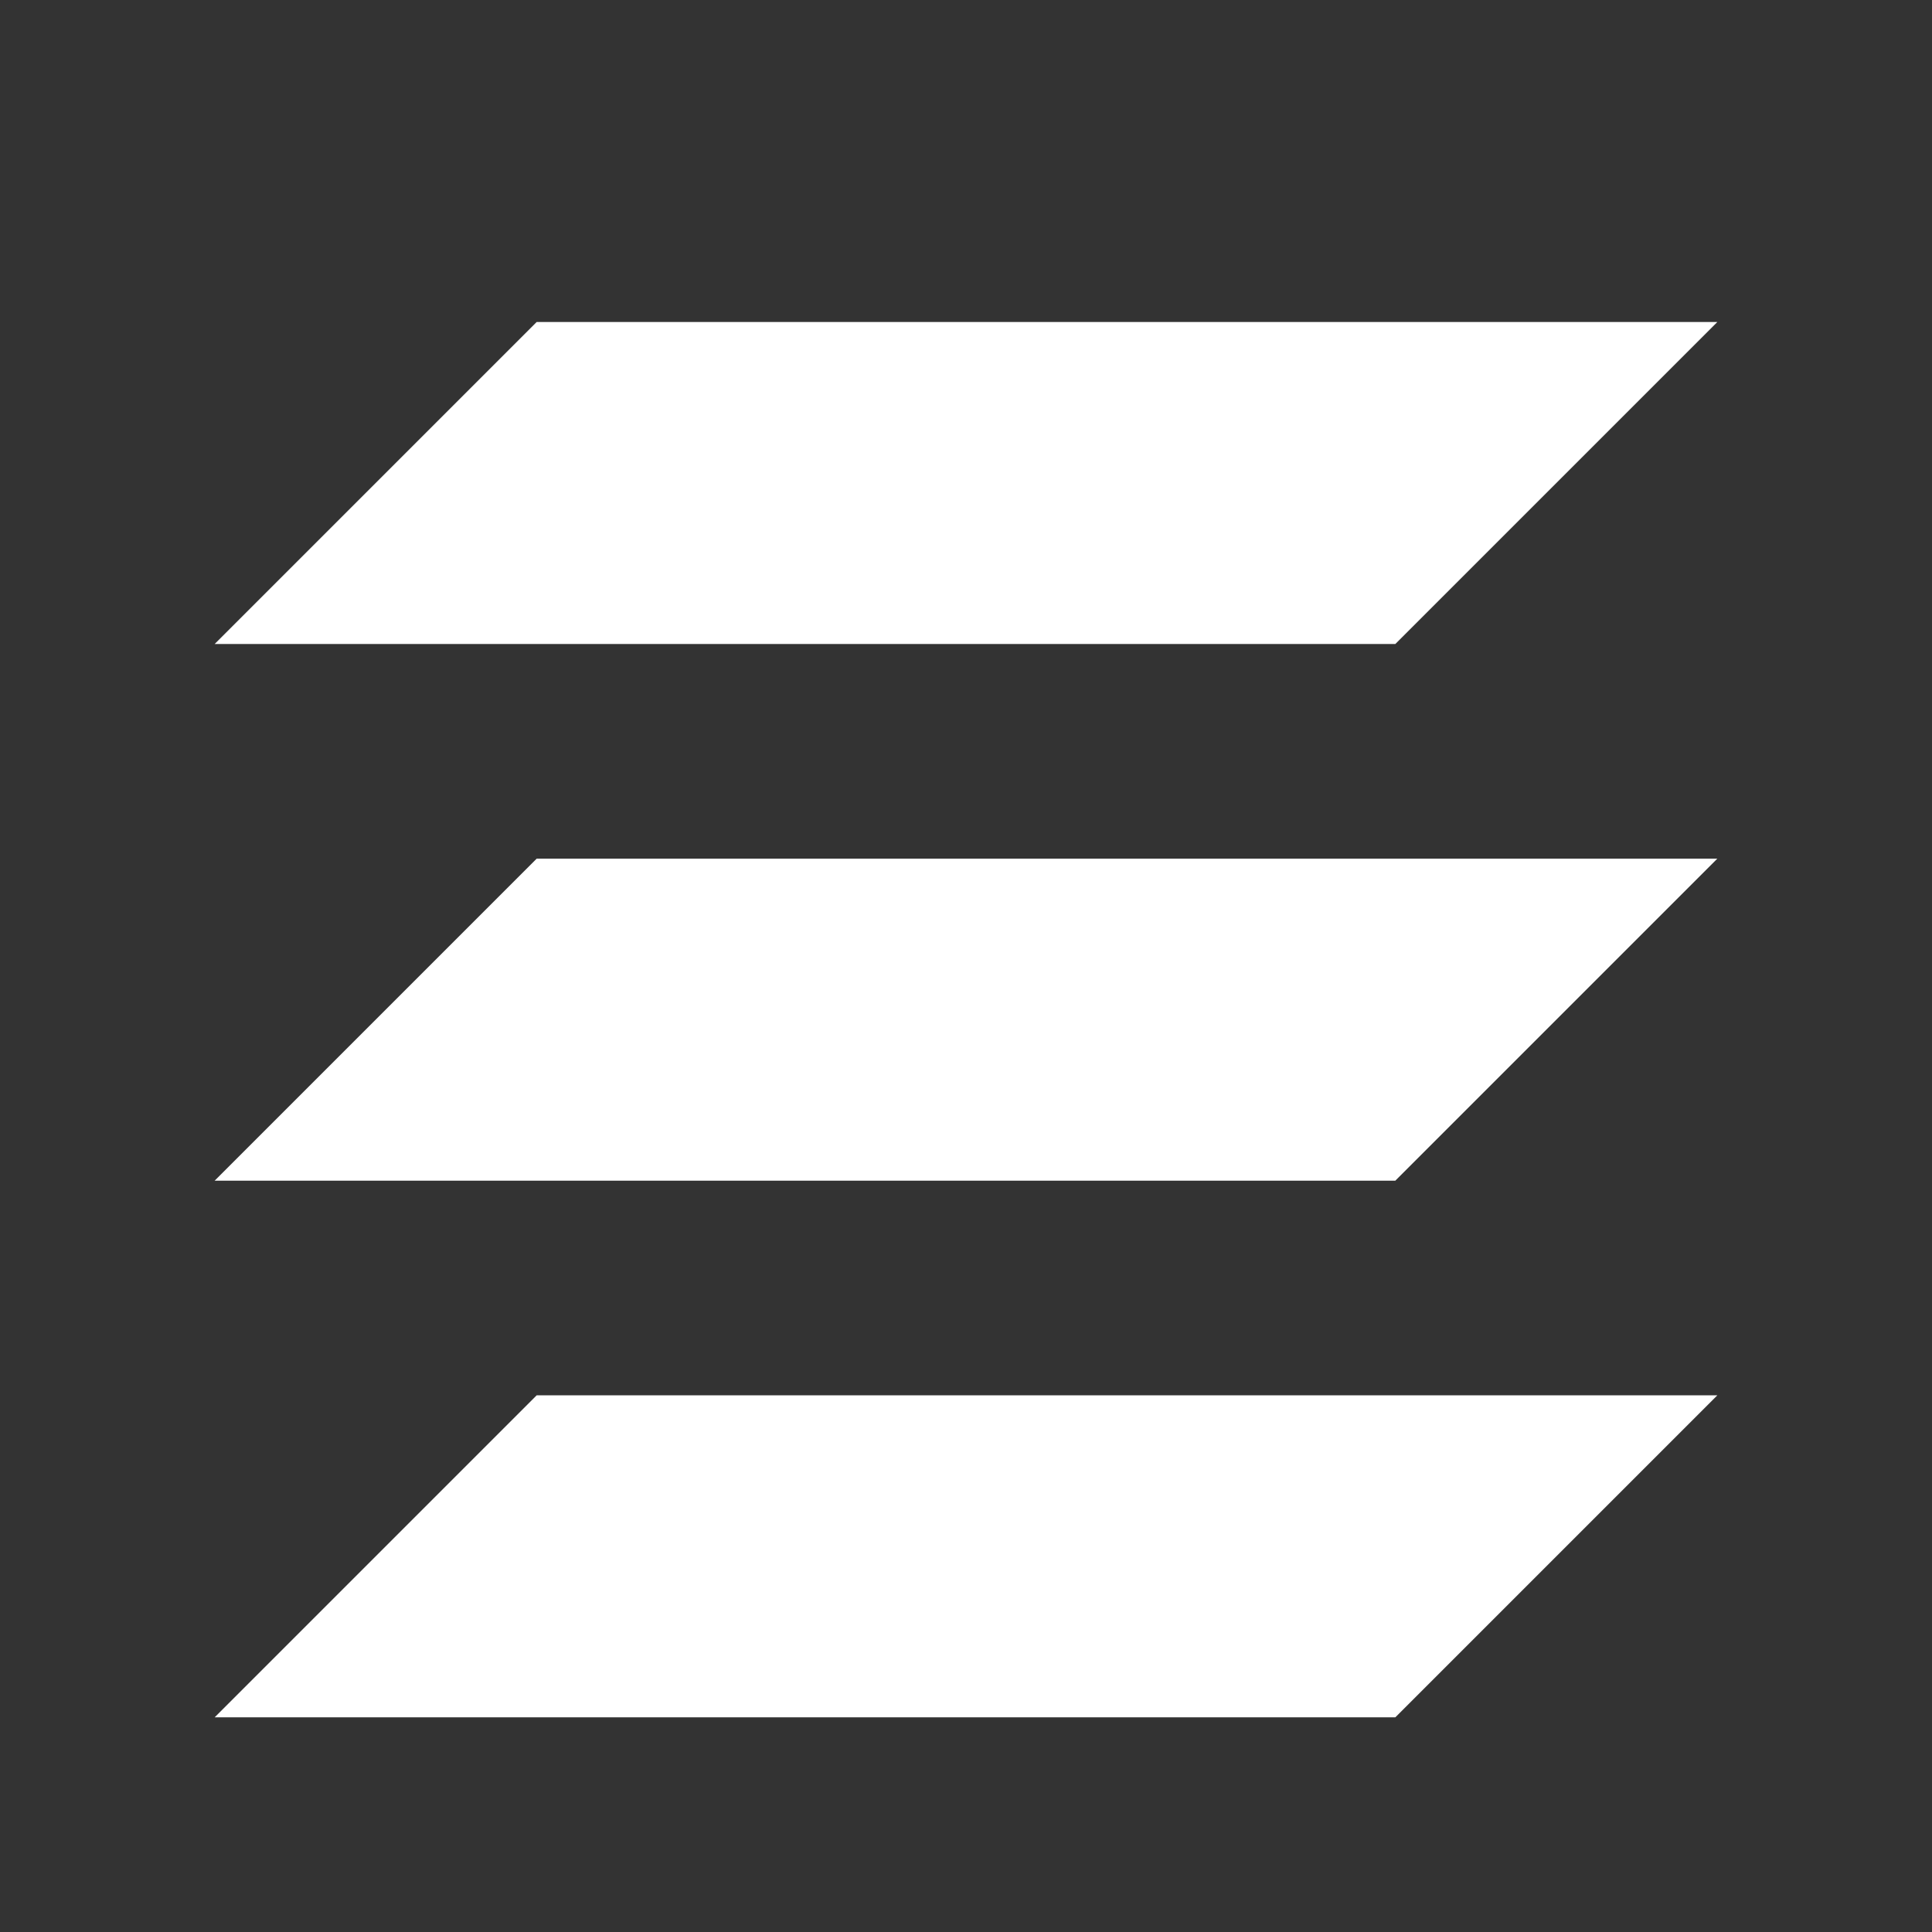
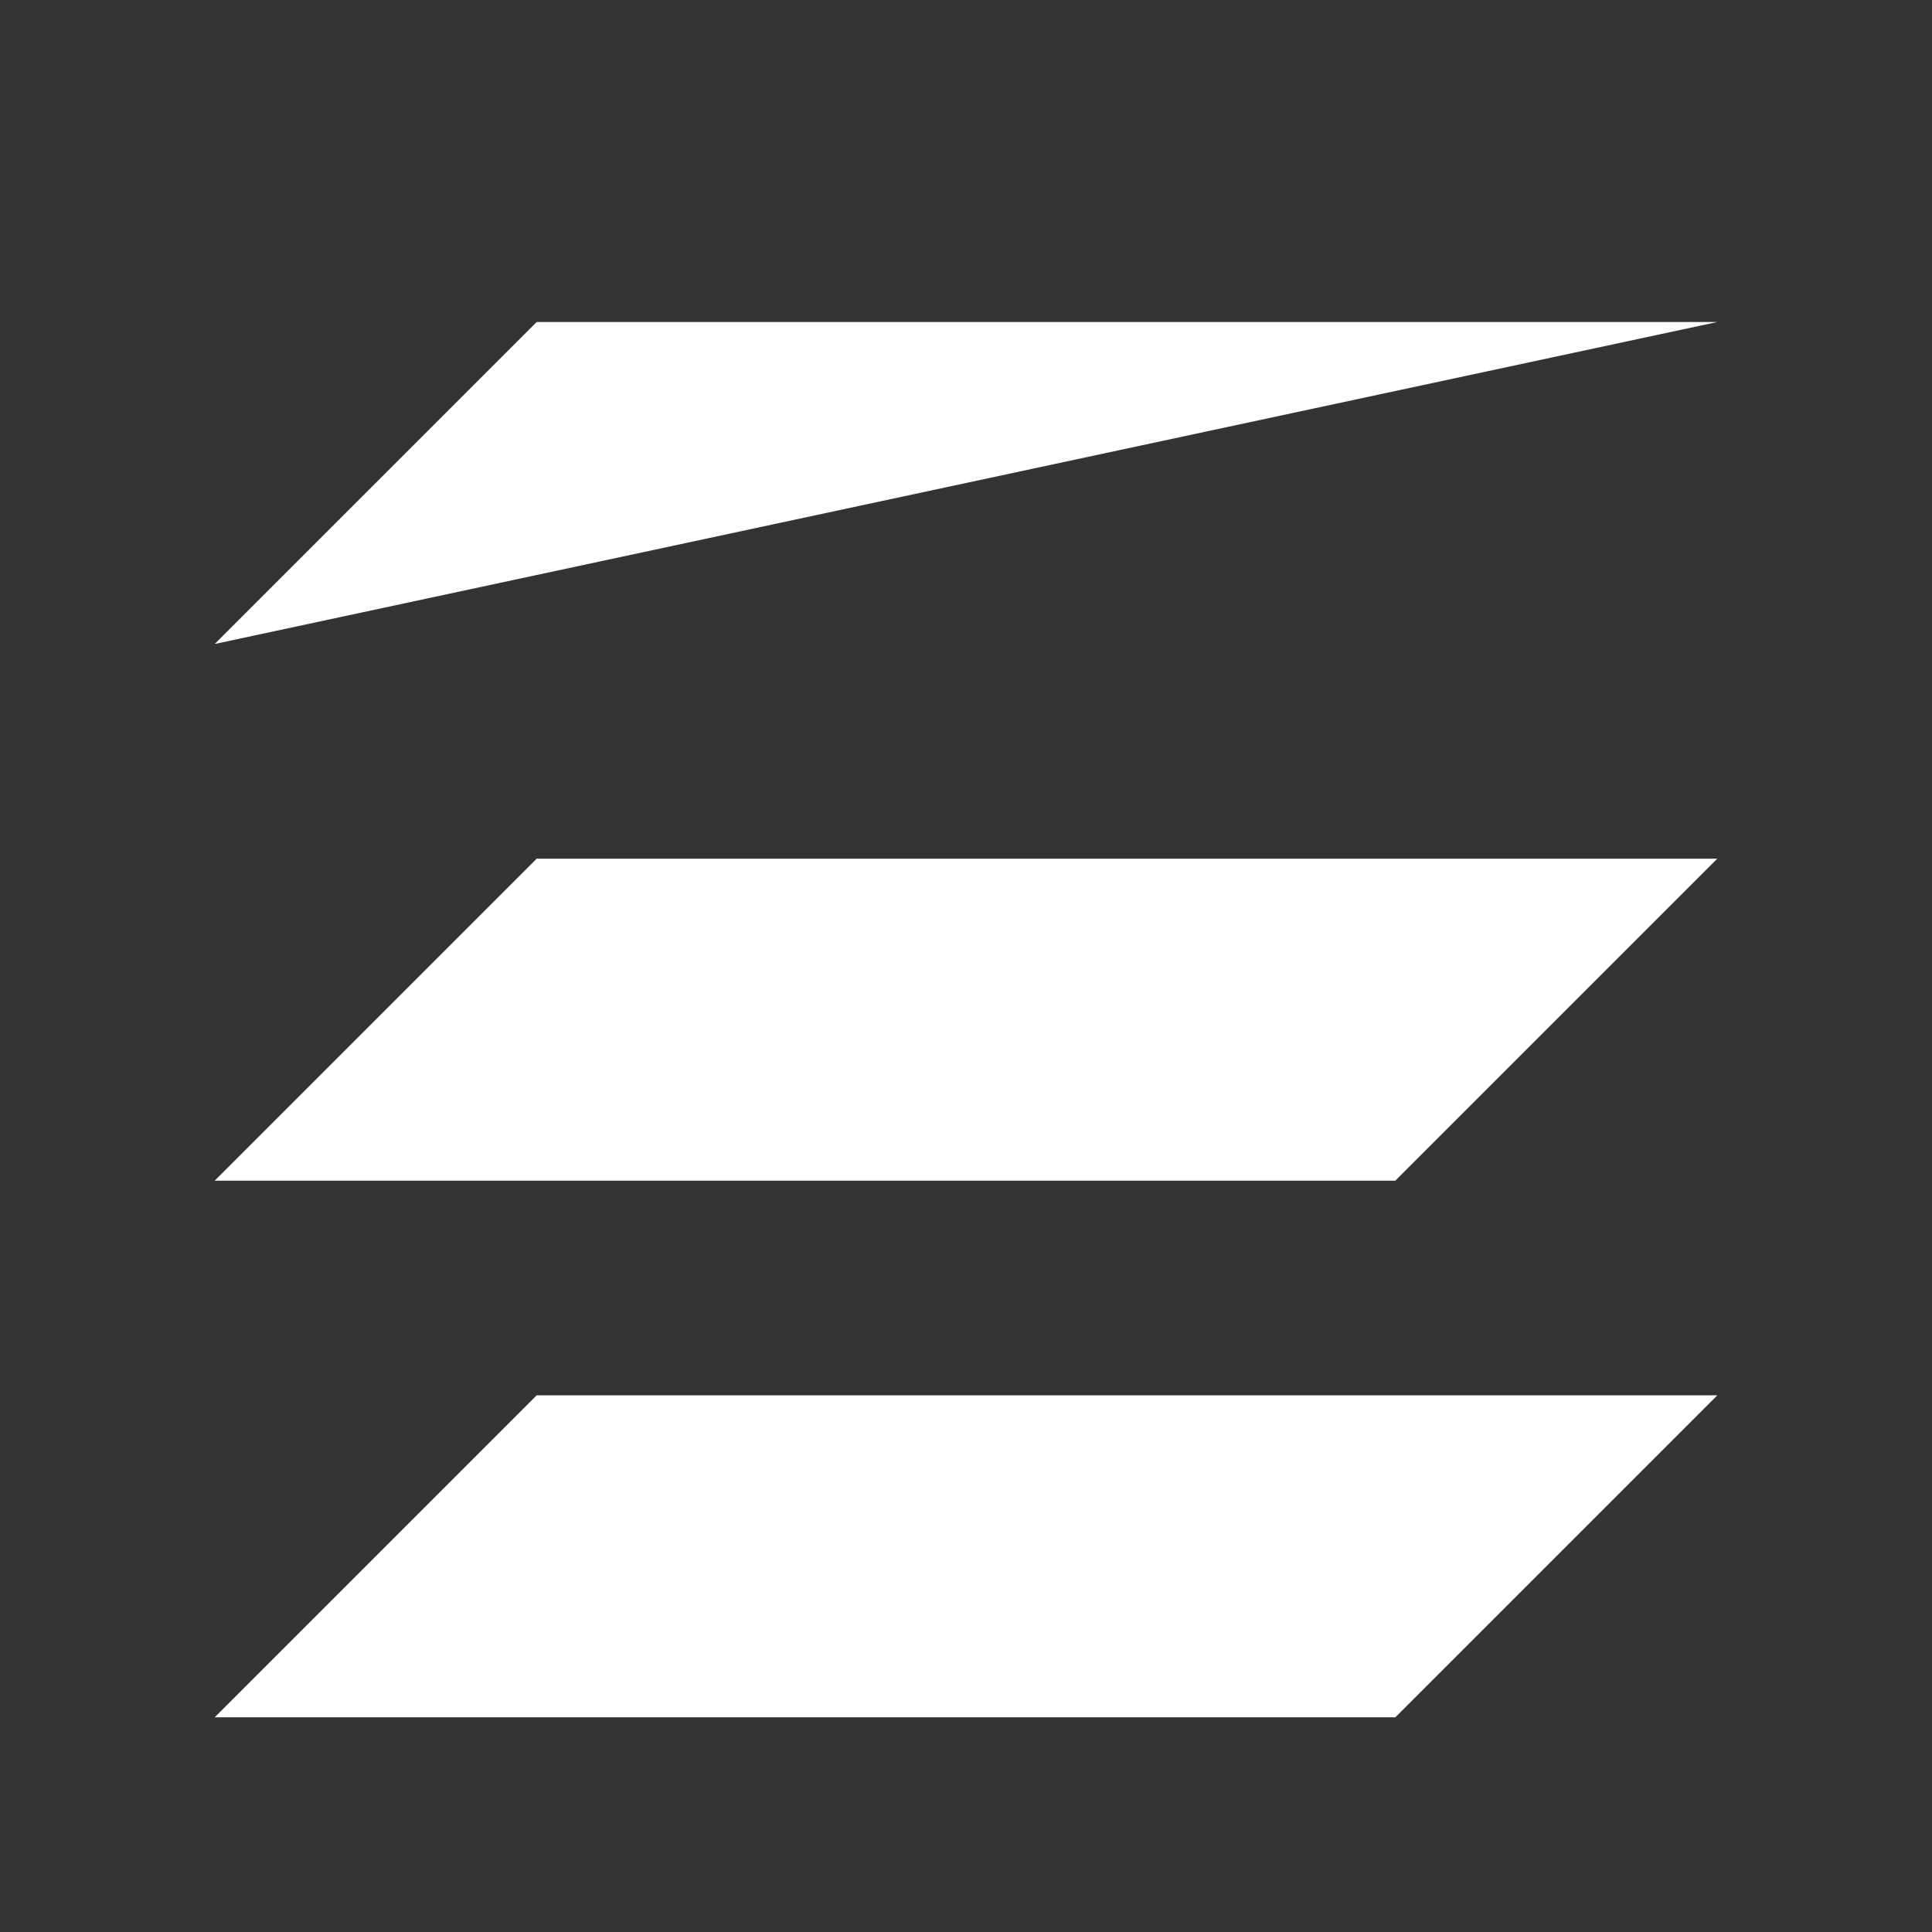
<svg xmlns="http://www.w3.org/2000/svg" width="18" height="18">
  <rect width="100%" height="100%" fill="#333333" stroke="none" />
  <defs>
    <style id="current-color-scheme" type="text/css">
   .ColorScheme-Text { color:#ffffff; } .ColorScheme-Highlight { color:#4285f4; } .ColorScheme-NeutralText { color:#ff9800; } .ColorScheme-PositiveText { color:#4caf50; } .ColorScheme-NegativeText { color:#f44336; }
  </style>
  </defs>
  <g transform="translate(1,1)">
-     <path style="fill:currentColor" class="ColorScheme-Text" d="M 4 2 L 1 5 L 12 5 L 15 2 L 4 2 z M 4 7 L 1 10 L 12 10 L 15 7 L 4 7 z M 4 12 L 1 15 L 12 15 L 15 12 L 4 12 z" />
+     <path style="fill:currentColor" class="ColorScheme-Text" d="M 4 2 L 1 5 L 15 2 L 4 2 z M 4 7 L 1 10 L 12 10 L 15 7 L 4 7 z M 4 12 L 1 15 L 12 15 L 15 12 L 4 12 z" />
  </g>
</svg>